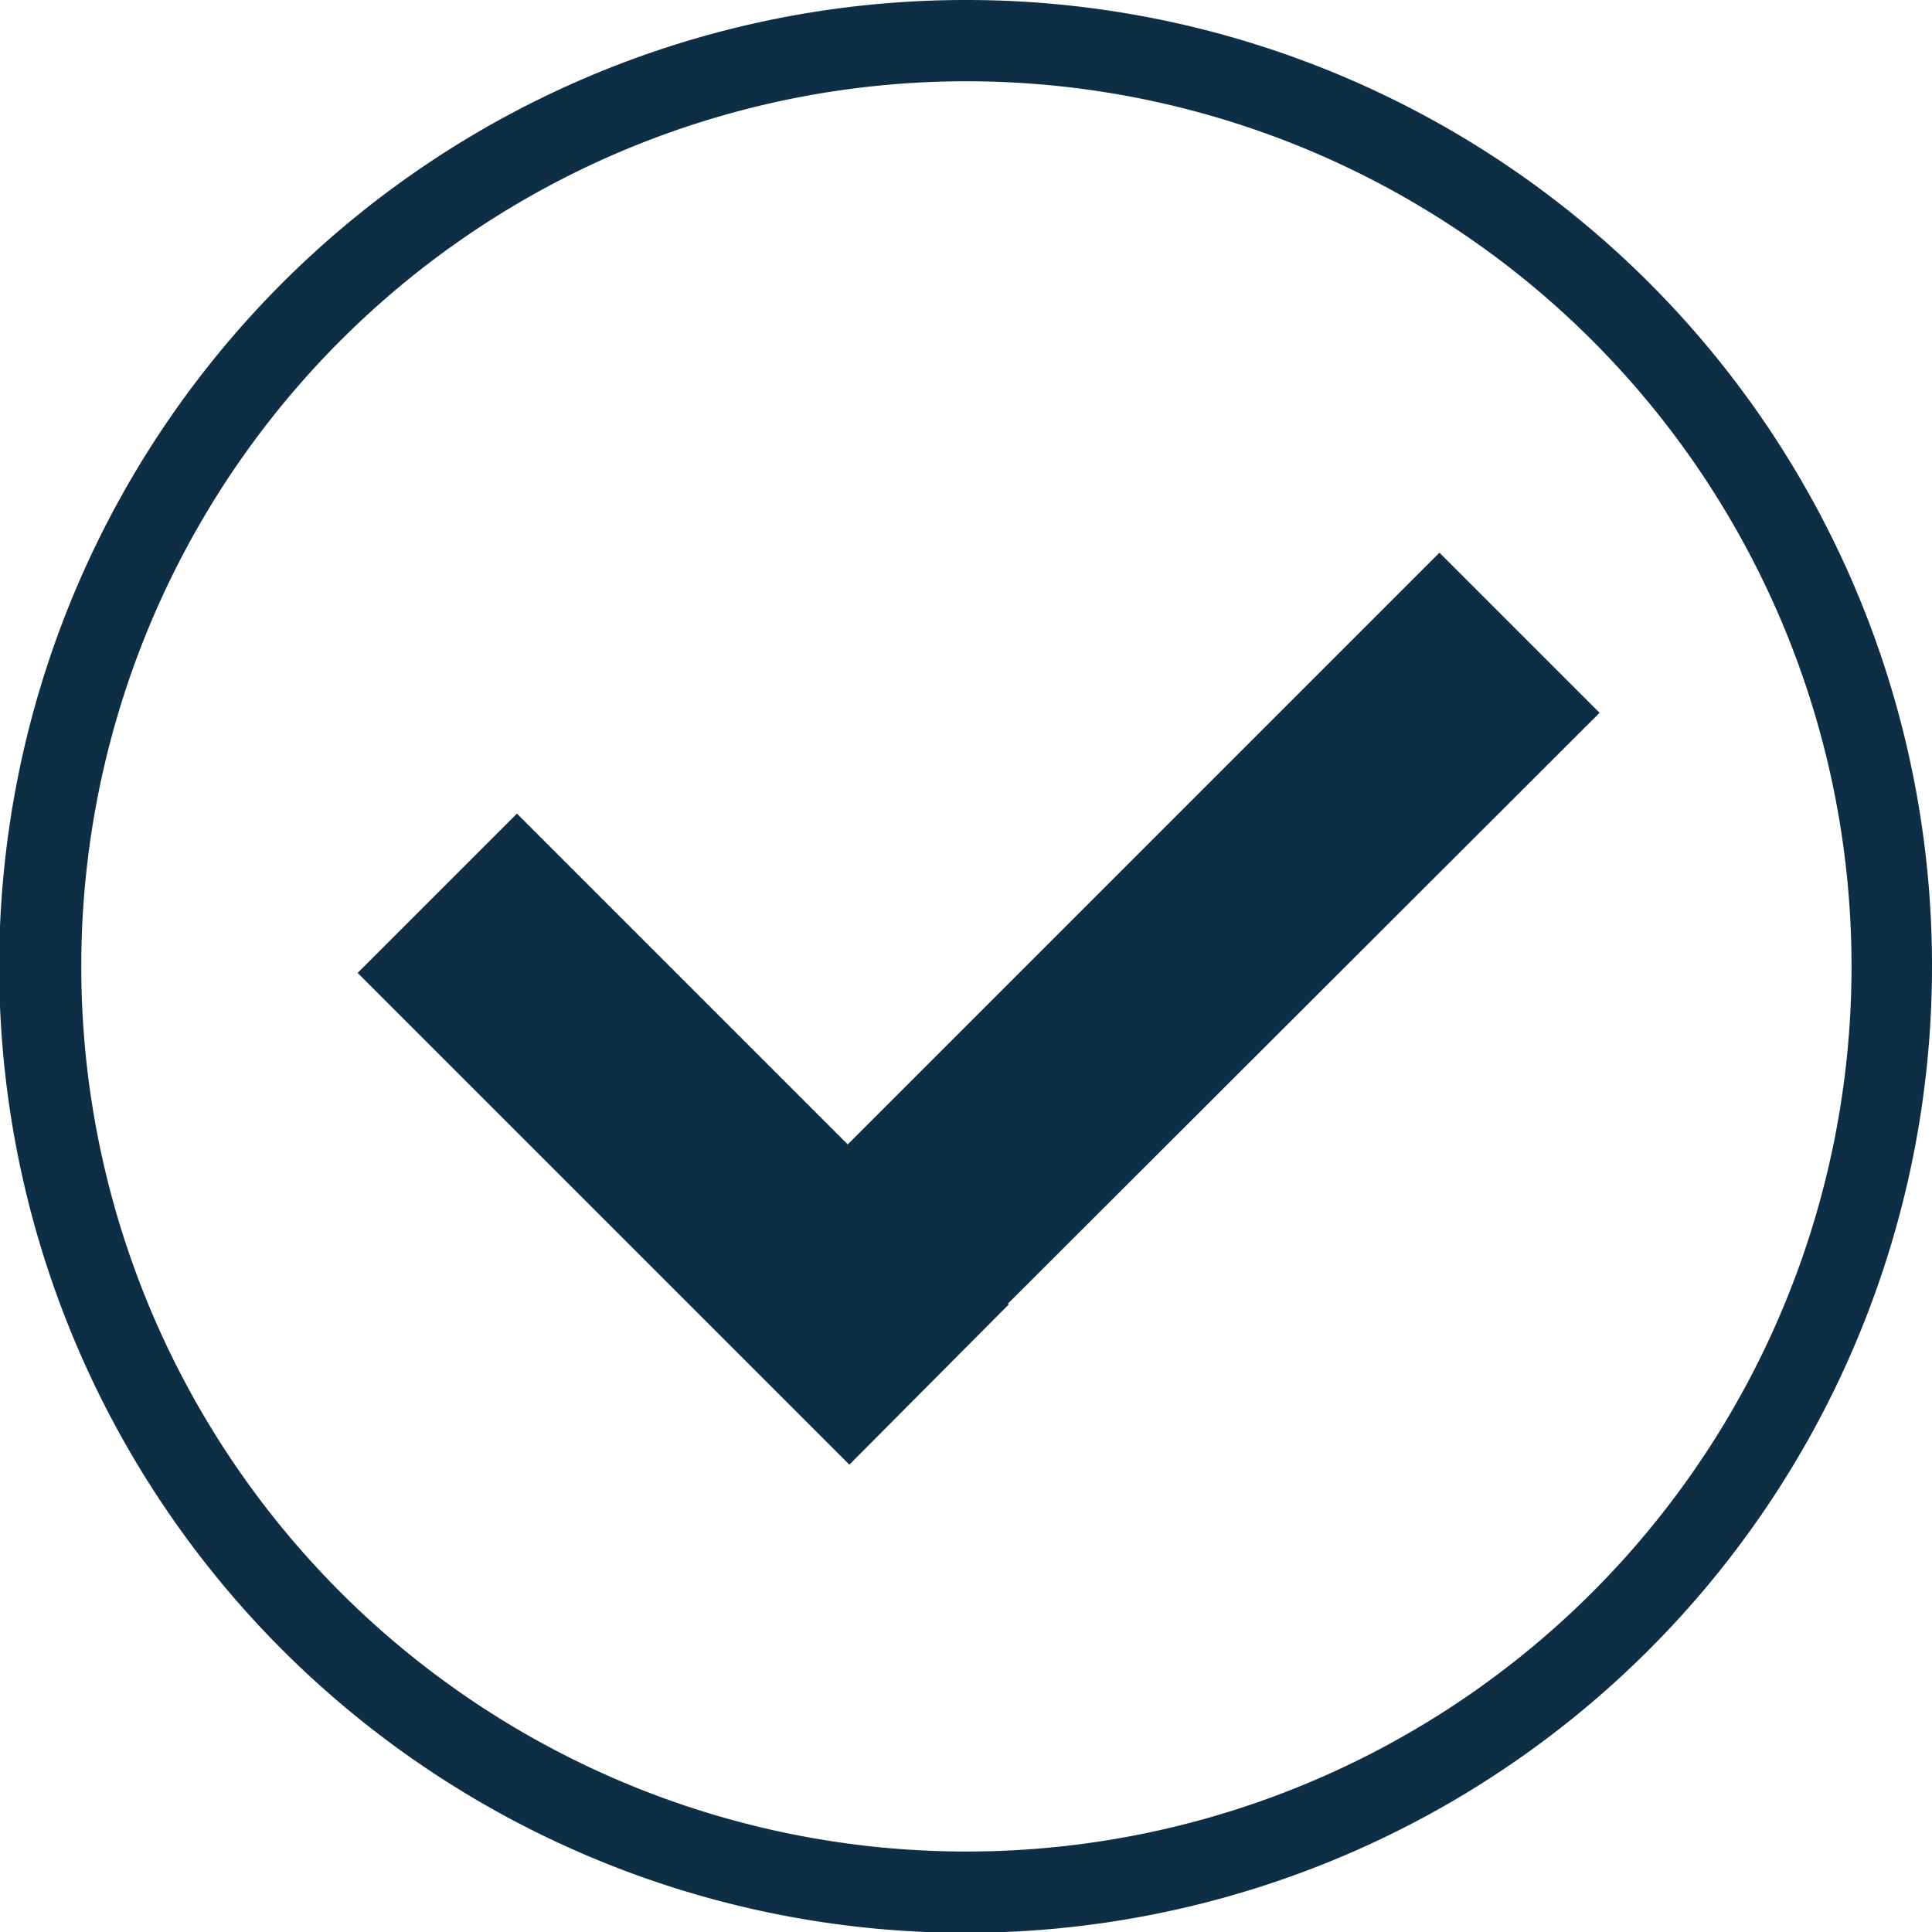
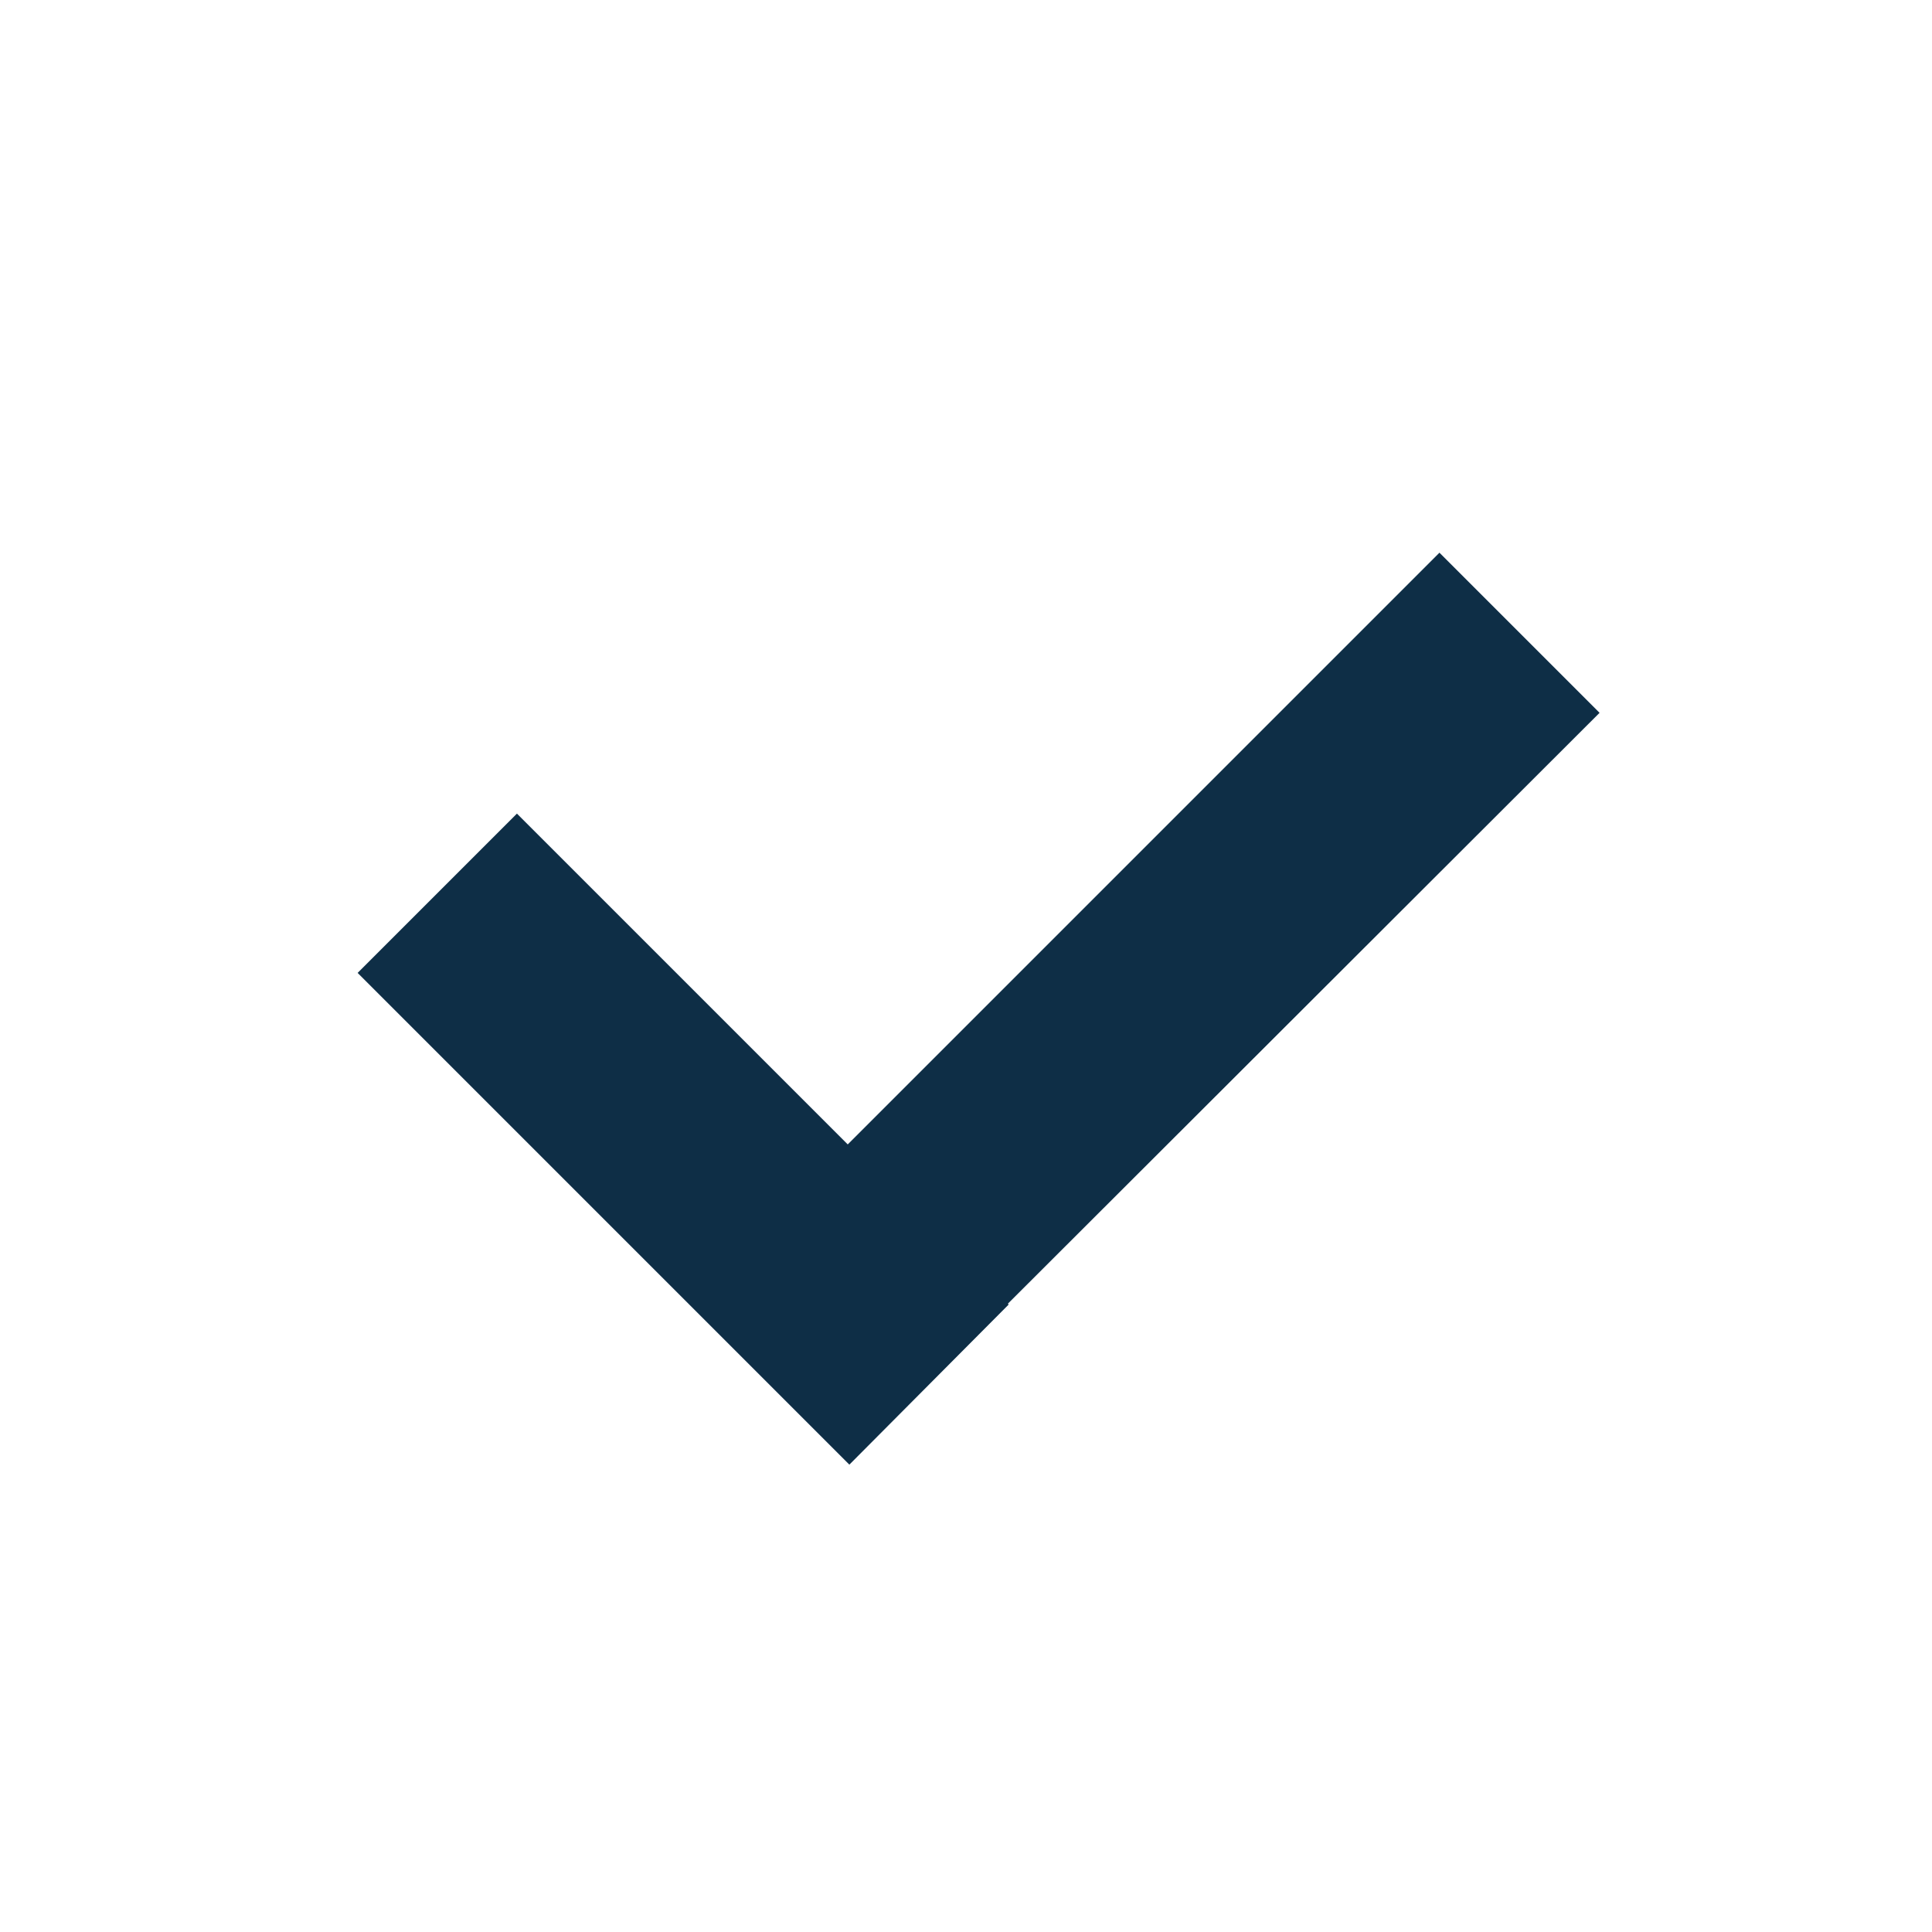
<svg xmlns="http://www.w3.org/2000/svg" viewBox="0 0 23.77 23.77">
  <defs>
    <style>.cls-1{fill:#0e2e46;}</style>
  </defs>
  <g id="Layer_2" data-name="Layer 2">
    <g id="Layer_1-2" data-name="Layer 1">
-       <path class="cls-1" d="M11.88,1A10.89,10.89,0,1,1,1,11.88,10.89,10.89,0,0,1,11.88,1m0-1A11.89,11.89,0,1,0,23.77,11.88,11.88,11.88,0,0,0,11.88,0Z" />
      <polygon class="cls-1" points="19.68 8.77 17.71 6.8 10.43 14.08 6.36 10.01 4.4 11.97 10.45 18.02 12.41 16.05 12.4 16.04 19.68 8.77" />
    </g>
  </g>
</svg>